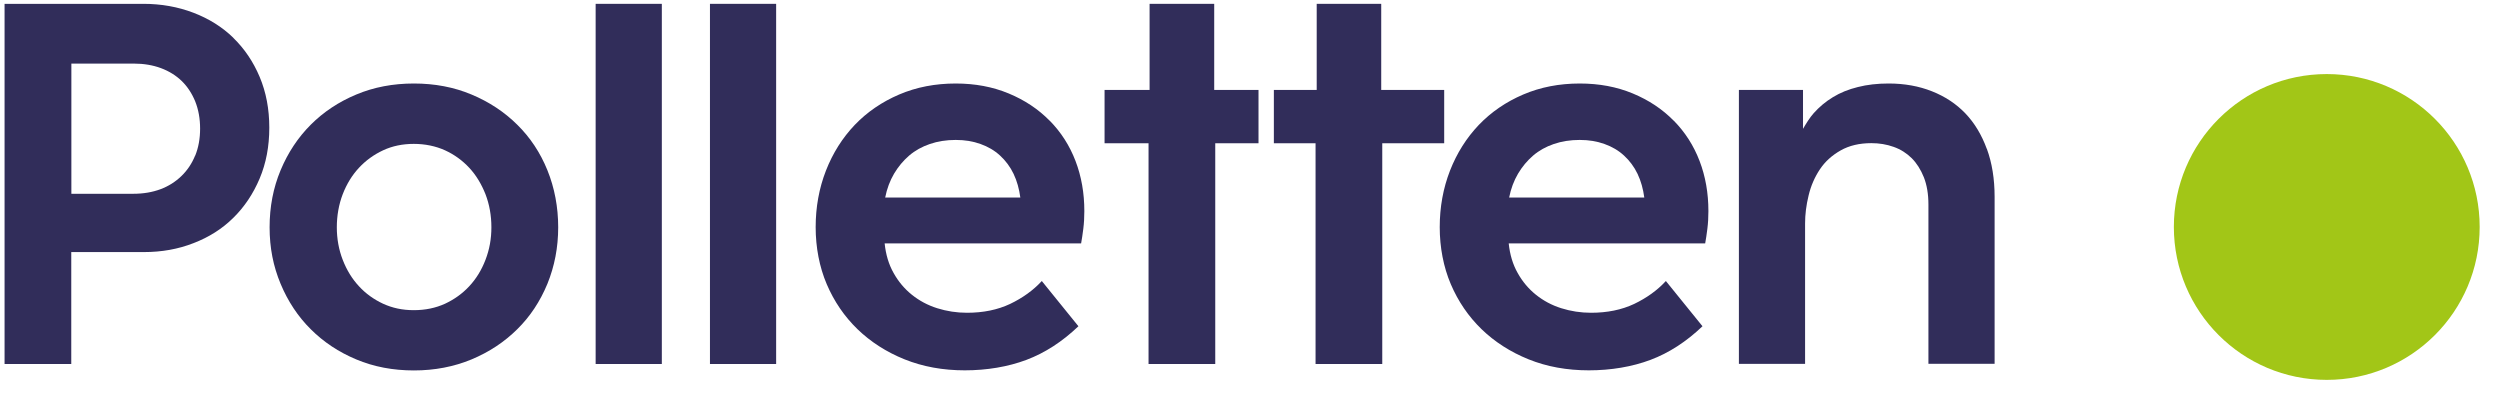
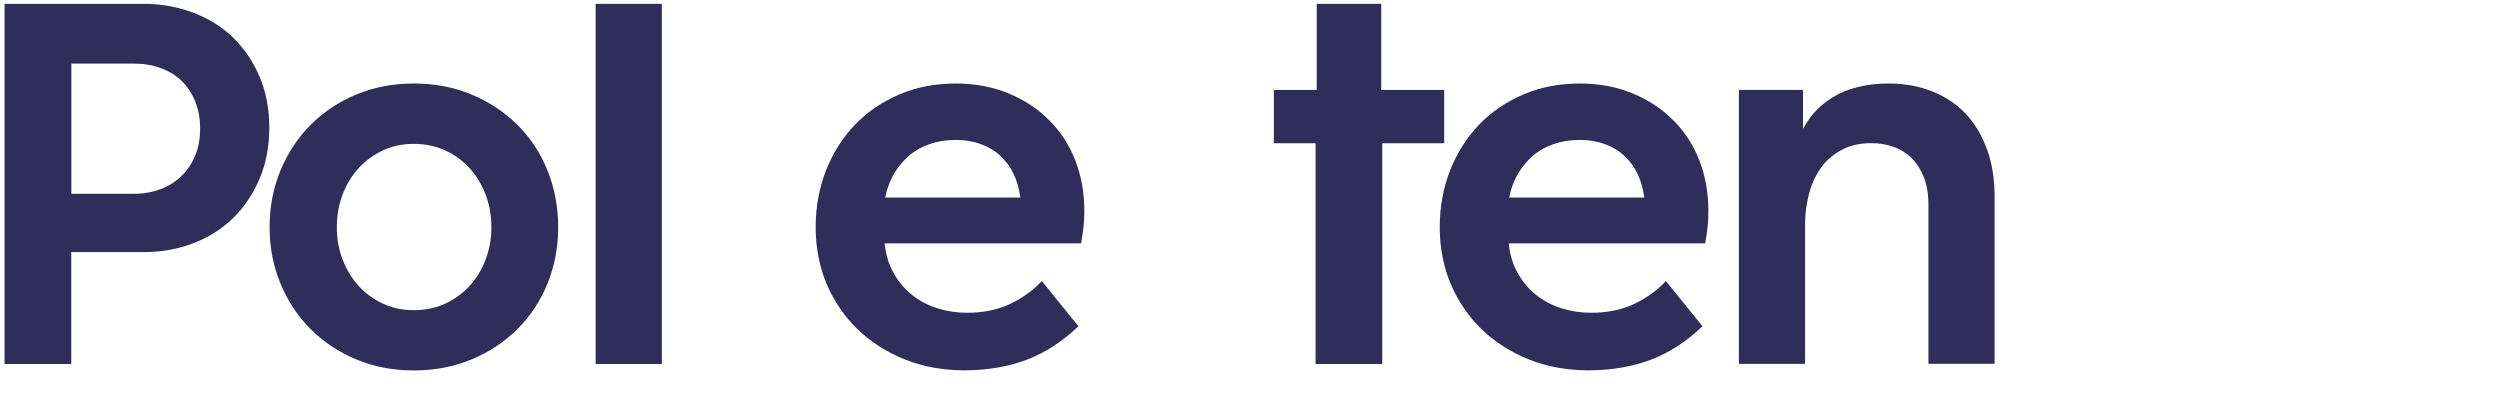
<svg xmlns="http://www.w3.org/2000/svg" id="Lager_1" viewBox="0 0 241 38">
  <defs>
    <style>.cls-1{fill:#a2c617;}.cls-2{fill:#312d5a;}</style>
  </defs>
-   <circle class="cls-1" cx="224.3" cy="21.88" r="14.74" />
  <path class="cls-2" d="M22.49,3.64c-1.07-1.04-2.35-1.84-3.84-2.41-1.49-.57-3.1-.86-4.83-.86H.44v34.72h6.43v-10.79h7.01c1.7,0,3.29-.28,4.77-.86,1.49-.57,2.77-1.38,3.84-2.44,1.07-1.05,1.92-2.32,2.54-3.79.62-1.47.93-3.1.93-4.9s-.31-3.43-.93-4.9c-.62-1.47-1.47-2.72-2.54-3.76ZM18.81,15c-.31.76-.75,1.42-1.32,1.97-.57.55-1.24.98-2.02,1.27-.78.29-1.65.44-2.62.44h-5.97V6.13h6.02c.97,0,1.84.15,2.62.44.78.29,1.45.71,2,1.24.55.54.98,1.19,1.3,1.97.31.78.47,1.65.47,2.62s-.16,1.83-.47,2.6Z" />
  <path class="cls-2" d="M49.86,12.02c-1.24-1.23-2.71-2.2-4.41-2.91-1.69-.71-3.55-1.06-5.55-1.06s-3.86.35-5.55,1.06c-1.7.71-3.16,1.68-4.39,2.91s-2.2,2.69-2.91,4.39c-.71,1.7-1.06,3.53-1.06,5.5s.35,3.75,1.06,5.45c.71,1.7,1.68,3.16,2.91,4.38,1.23,1.23,2.69,2.2,4.39,2.91,1.69.71,3.54,1.06,5.55,1.06s3.86-.36,5.55-1.06c1.7-.71,3.17-1.68,4.41-2.91,1.25-1.23,2.21-2.69,2.91-4.38.69-1.7,1.04-3.51,1.04-5.45s-.35-3.8-1.04-5.5c-.69-1.7-1.66-3.16-2.91-4.39ZM46.8,25.05c-.38.99-.9,1.83-1.56,2.54-.66.71-1.44,1.27-2.34,1.69-.9.41-1.9.62-3.01.62s-2.06-.21-2.96-.62c-.9-.42-1.68-.98-2.33-1.69-.66-.71-1.18-1.56-1.56-2.54-.38-.98-.57-2.03-.57-3.14s.19-2.2.57-3.19c.38-.98.9-1.83,1.56-2.54.66-.71,1.43-1.27,2.33-1.69.9-.42,1.89-.62,2.96-.62s2.11.21,3.01.62c.9.41,1.68.98,2.34,1.69.66.71,1.17,1.56,1.56,2.54.38.99.57,2.05.57,3.19s-.19,2.15-.57,3.14Z" />
  <rect class="cls-2" x="57.42" y=".37" width="6.38" height="34.72" />
-   <rect class="cls-2" x="68.44" y=".37" width="6.38" height="34.72" />
-   <polygon class="cls-2" points="117.05 .37 110.82 .37 110.82 8.67 106.48 8.67 106.48 13.81 110.72 13.81 110.72 35.09 117.15 35.09 117.15 13.81 121.32 13.81 121.32 8.67 117.05 8.67 117.05 .37" />
  <polygon class="cls-2" points="139.22 8.67 133.15 8.67 133.15 .37 126.93 .37 126.93 8.67 124.84 8.67 124.5 8.67 122.8 8.67 122.8 13.81 124.4 13.81 124.84 13.81 126.82 13.81 126.82 35.09 133.25 35.09 133.25 13.81 139.22 13.81 139.22 8.67" />
  <path class="cls-2" d="M191.53,14.36c-.5-1.37-1.19-2.51-2.07-3.43-.88-.92-1.96-1.63-3.22-2.13-1.26-.5-2.65-.75-4.18-.75-1.07,0-2.06.11-2.96.34-.9.22-1.71.55-2.41.98-.71.43-1.32.95-1.84,1.53-.4.45-.72.98-1.04,1.52v-3.75h-6.18v26.41h6.38v-13.54c0-.86.11-1.76.34-2.7.22-.93.59-1.77,1.09-2.52.5-.75,1.17-1.35,2-1.82.83-.47,1.82-.7,2.96-.7.76,0,1.48.12,2.15.36.68.24,1.25.61,1.74,1.09.48.48.87,1.1,1.17,1.84.29.74.44,1.62.44,2.62v15.36h6.38v-16.09c0-1.73-.25-3.28-.75-4.64Z" />
  <path class="cls-2" d="M101.18,11.63c-1.09-1.11-2.4-1.98-3.94-2.62-1.54-.64-3.24-.96-5.11-.96-1.97,0-3.79.35-5.45,1.06-1.66.71-3.09,1.69-4.28,2.93-1.19,1.25-2.12,2.72-2.78,4.41-.66,1.7-.99,3.51-.99,5.45s.36,3.84,1.07,5.5c.71,1.66,1.7,3.11,2.96,4.33s2.78,2.2,4.54,2.91c1.77.71,3.7,1.06,5.81,1.06s4.16-.34,5.94-1.01c1.78-.67,3.45-1.75,5.01-3.24l-3.53-4.36c-.83.9-1.85,1.63-3.06,2.21-1.21.57-2.6.85-4.15.85-1,0-1.96-.15-2.88-.44-.92-.29-1.73-.73-2.44-1.3-.71-.57-1.3-1.27-1.76-2.1-.47-.83-.75-1.78-.86-2.85h18.94c.07-.38.14-.85.21-1.4.07-.55.1-1.12.1-1.71,0-1.73-.28-3.34-.85-4.83-.57-1.49-1.4-2.78-2.49-3.89ZM85.33,19.05c.17-.86.46-1.63.86-2.31.4-.67.88-1.25,1.45-1.74s1.24-.86,2-1.12c.76-.26,1.59-.39,2.49-.39s1.66.13,2.39.39c.73.26,1.36.63,1.89,1.12s.97,1.07,1.3,1.76c.33.69.54,1.46.65,2.28h-13.03Z" />
  <path class="cls-2" d="M161.34,11.63c-1.09-1.11-2.4-1.98-3.94-2.62-1.54-.64-3.24-.96-5.11-.96-1.97,0-3.79.35-5.45,1.06-1.66.71-3.09,1.69-4.28,2.93-1.19,1.25-2.12,2.72-2.78,4.41-.66,1.7-.99,3.51-.99,5.45s.36,3.84,1.07,5.5c.71,1.66,1.7,3.11,2.96,4.33s2.78,2.2,4.54,2.91c1.76.71,3.7,1.06,5.81,1.06s4.16-.34,5.94-1.01c1.78-.67,3.45-1.75,5.01-3.24l-3.53-4.36c-.83.9-1.85,1.63-3.06,2.21-1.21.57-2.6.85-4.15.85-1,0-1.96-.15-2.88-.44-.92-.29-1.73-.73-2.44-1.3-.71-.57-1.3-1.27-1.76-2.1-.47-.83-.75-1.78-.86-2.85h18.94c.07-.38.14-.85.21-1.4.07-.55.1-1.12.1-1.71,0-1.73-.28-3.34-.85-4.83-.57-1.49-1.4-2.78-2.49-3.89ZM145.48,19.05c.17-.86.46-1.63.86-2.31.4-.67.88-1.25,1.45-1.74s1.24-.86,2-1.12c.76-.26,1.59-.39,2.49-.39s1.66.13,2.39.39c.73.26,1.36.63,1.89,1.12s.97,1.07,1.3,1.76c.33.69.54,1.46.65,2.28h-13.02Z" />
</svg>